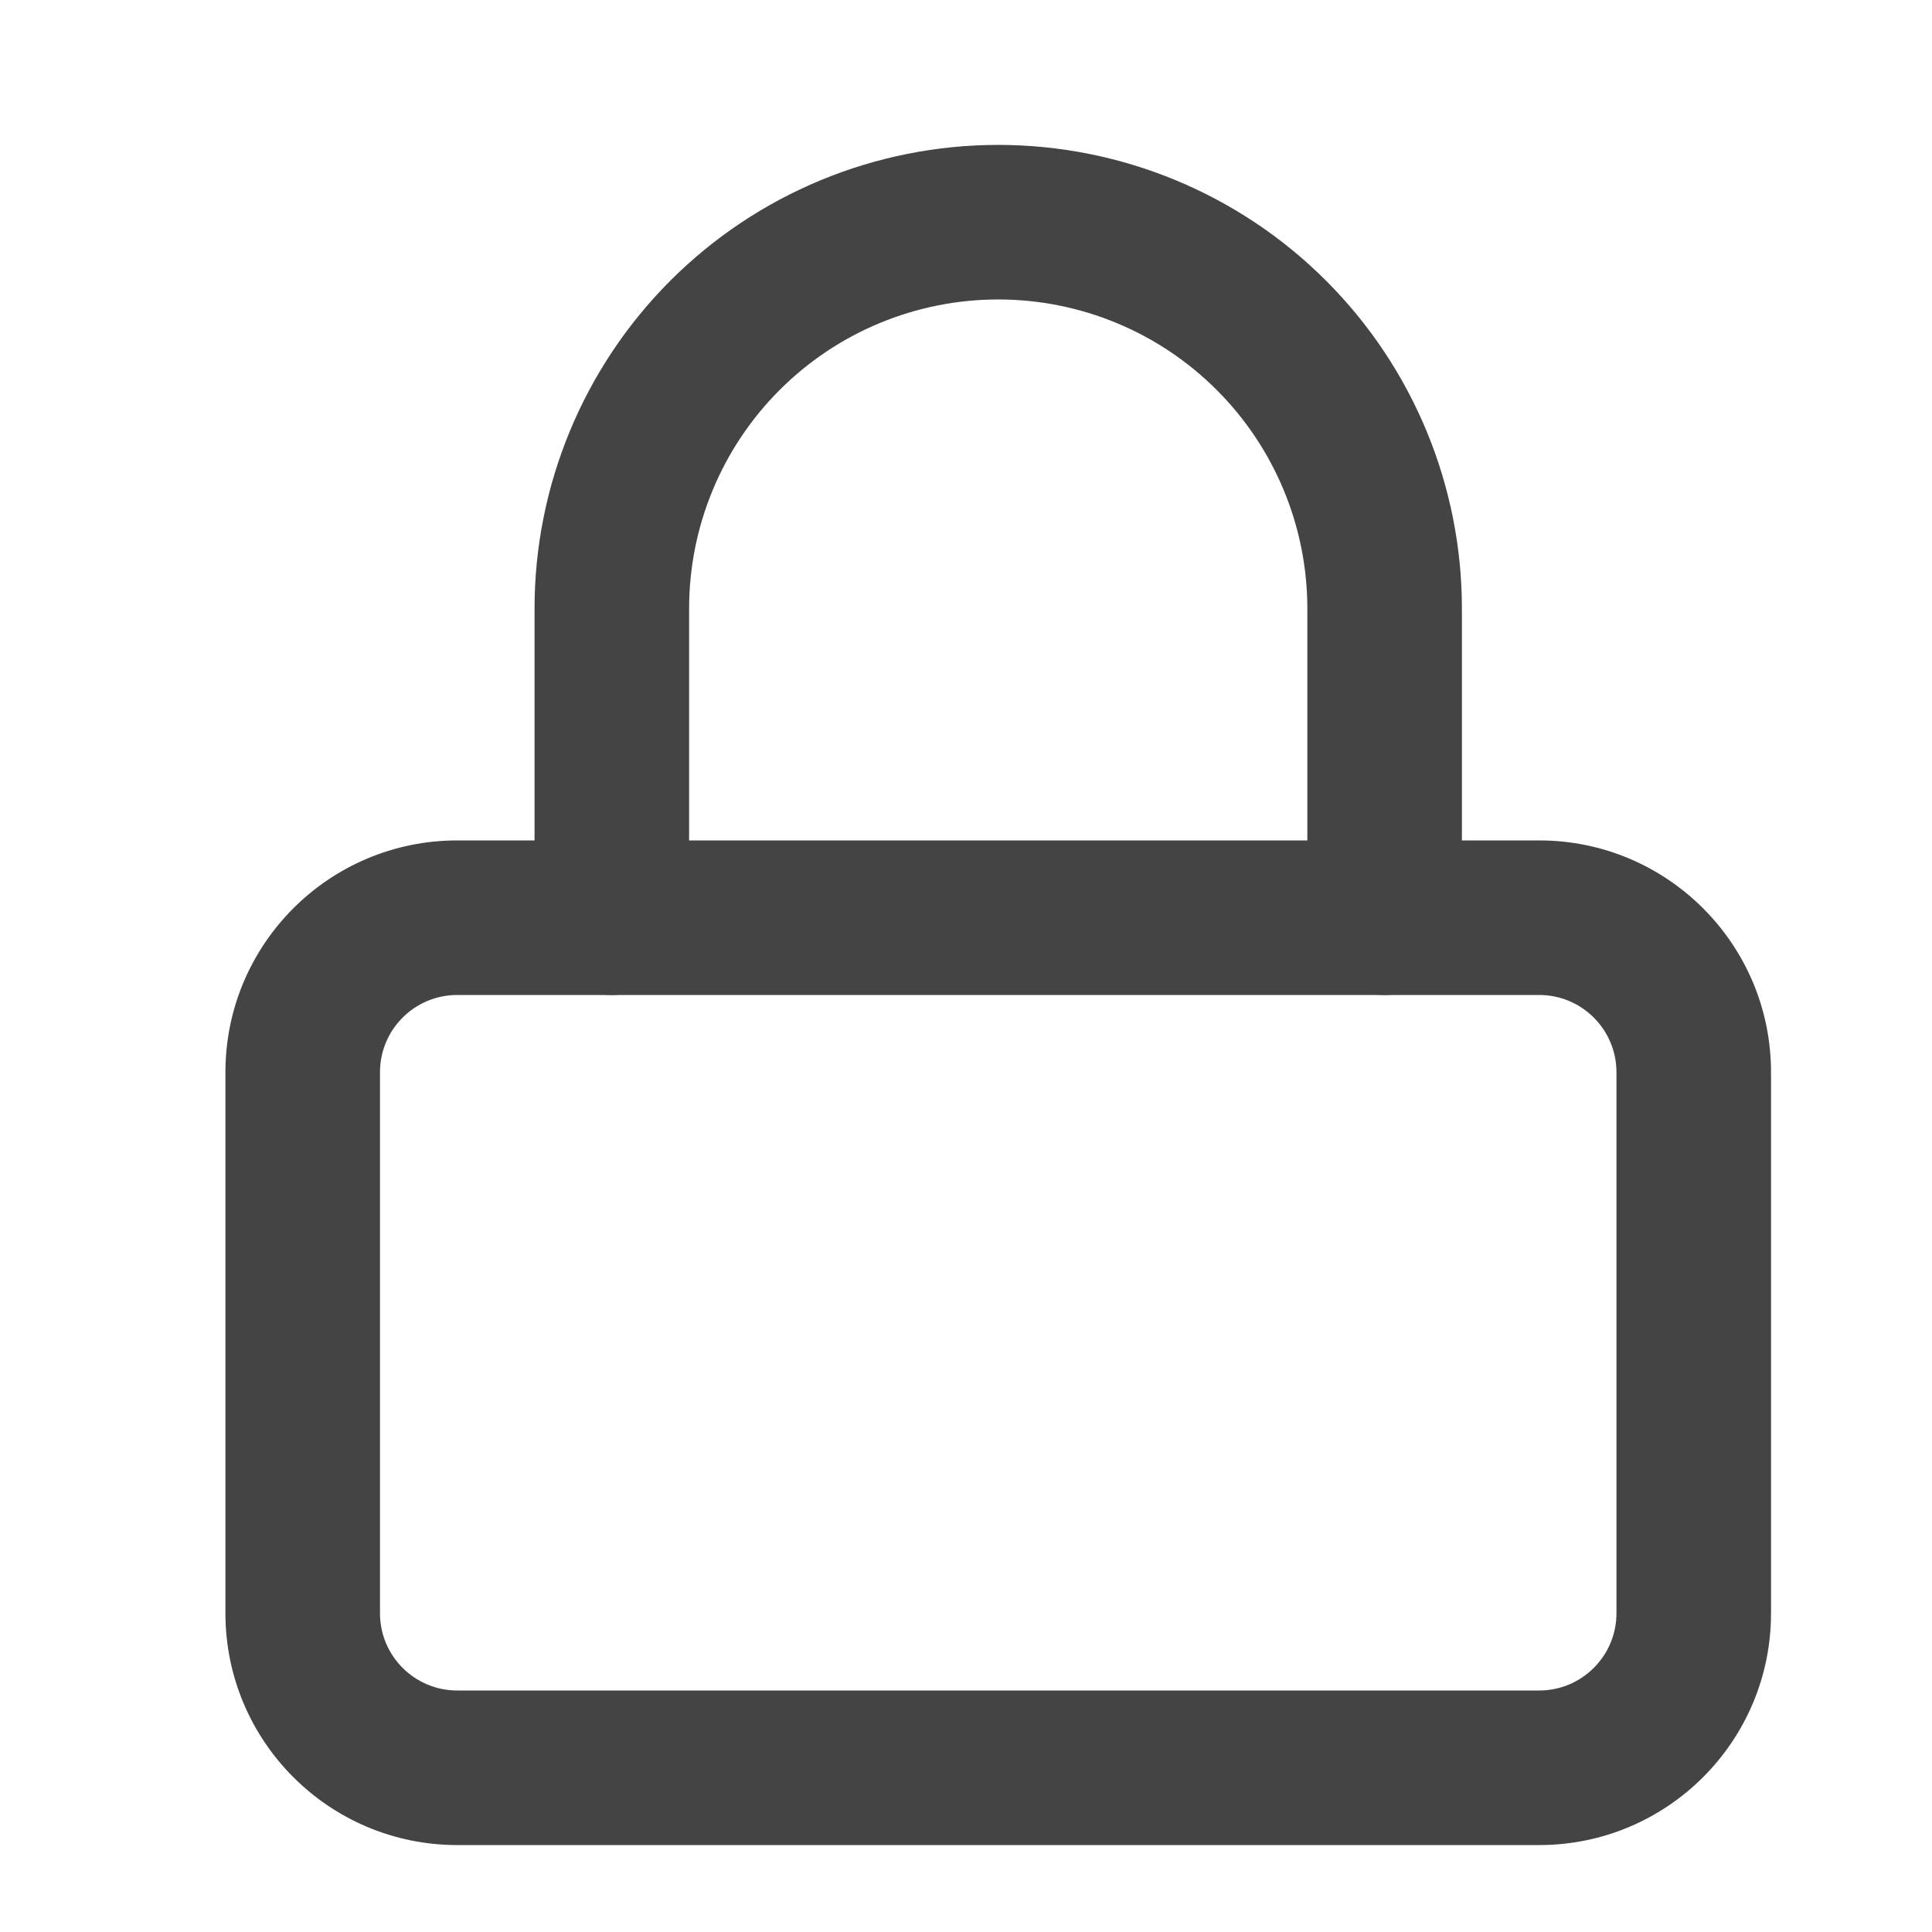
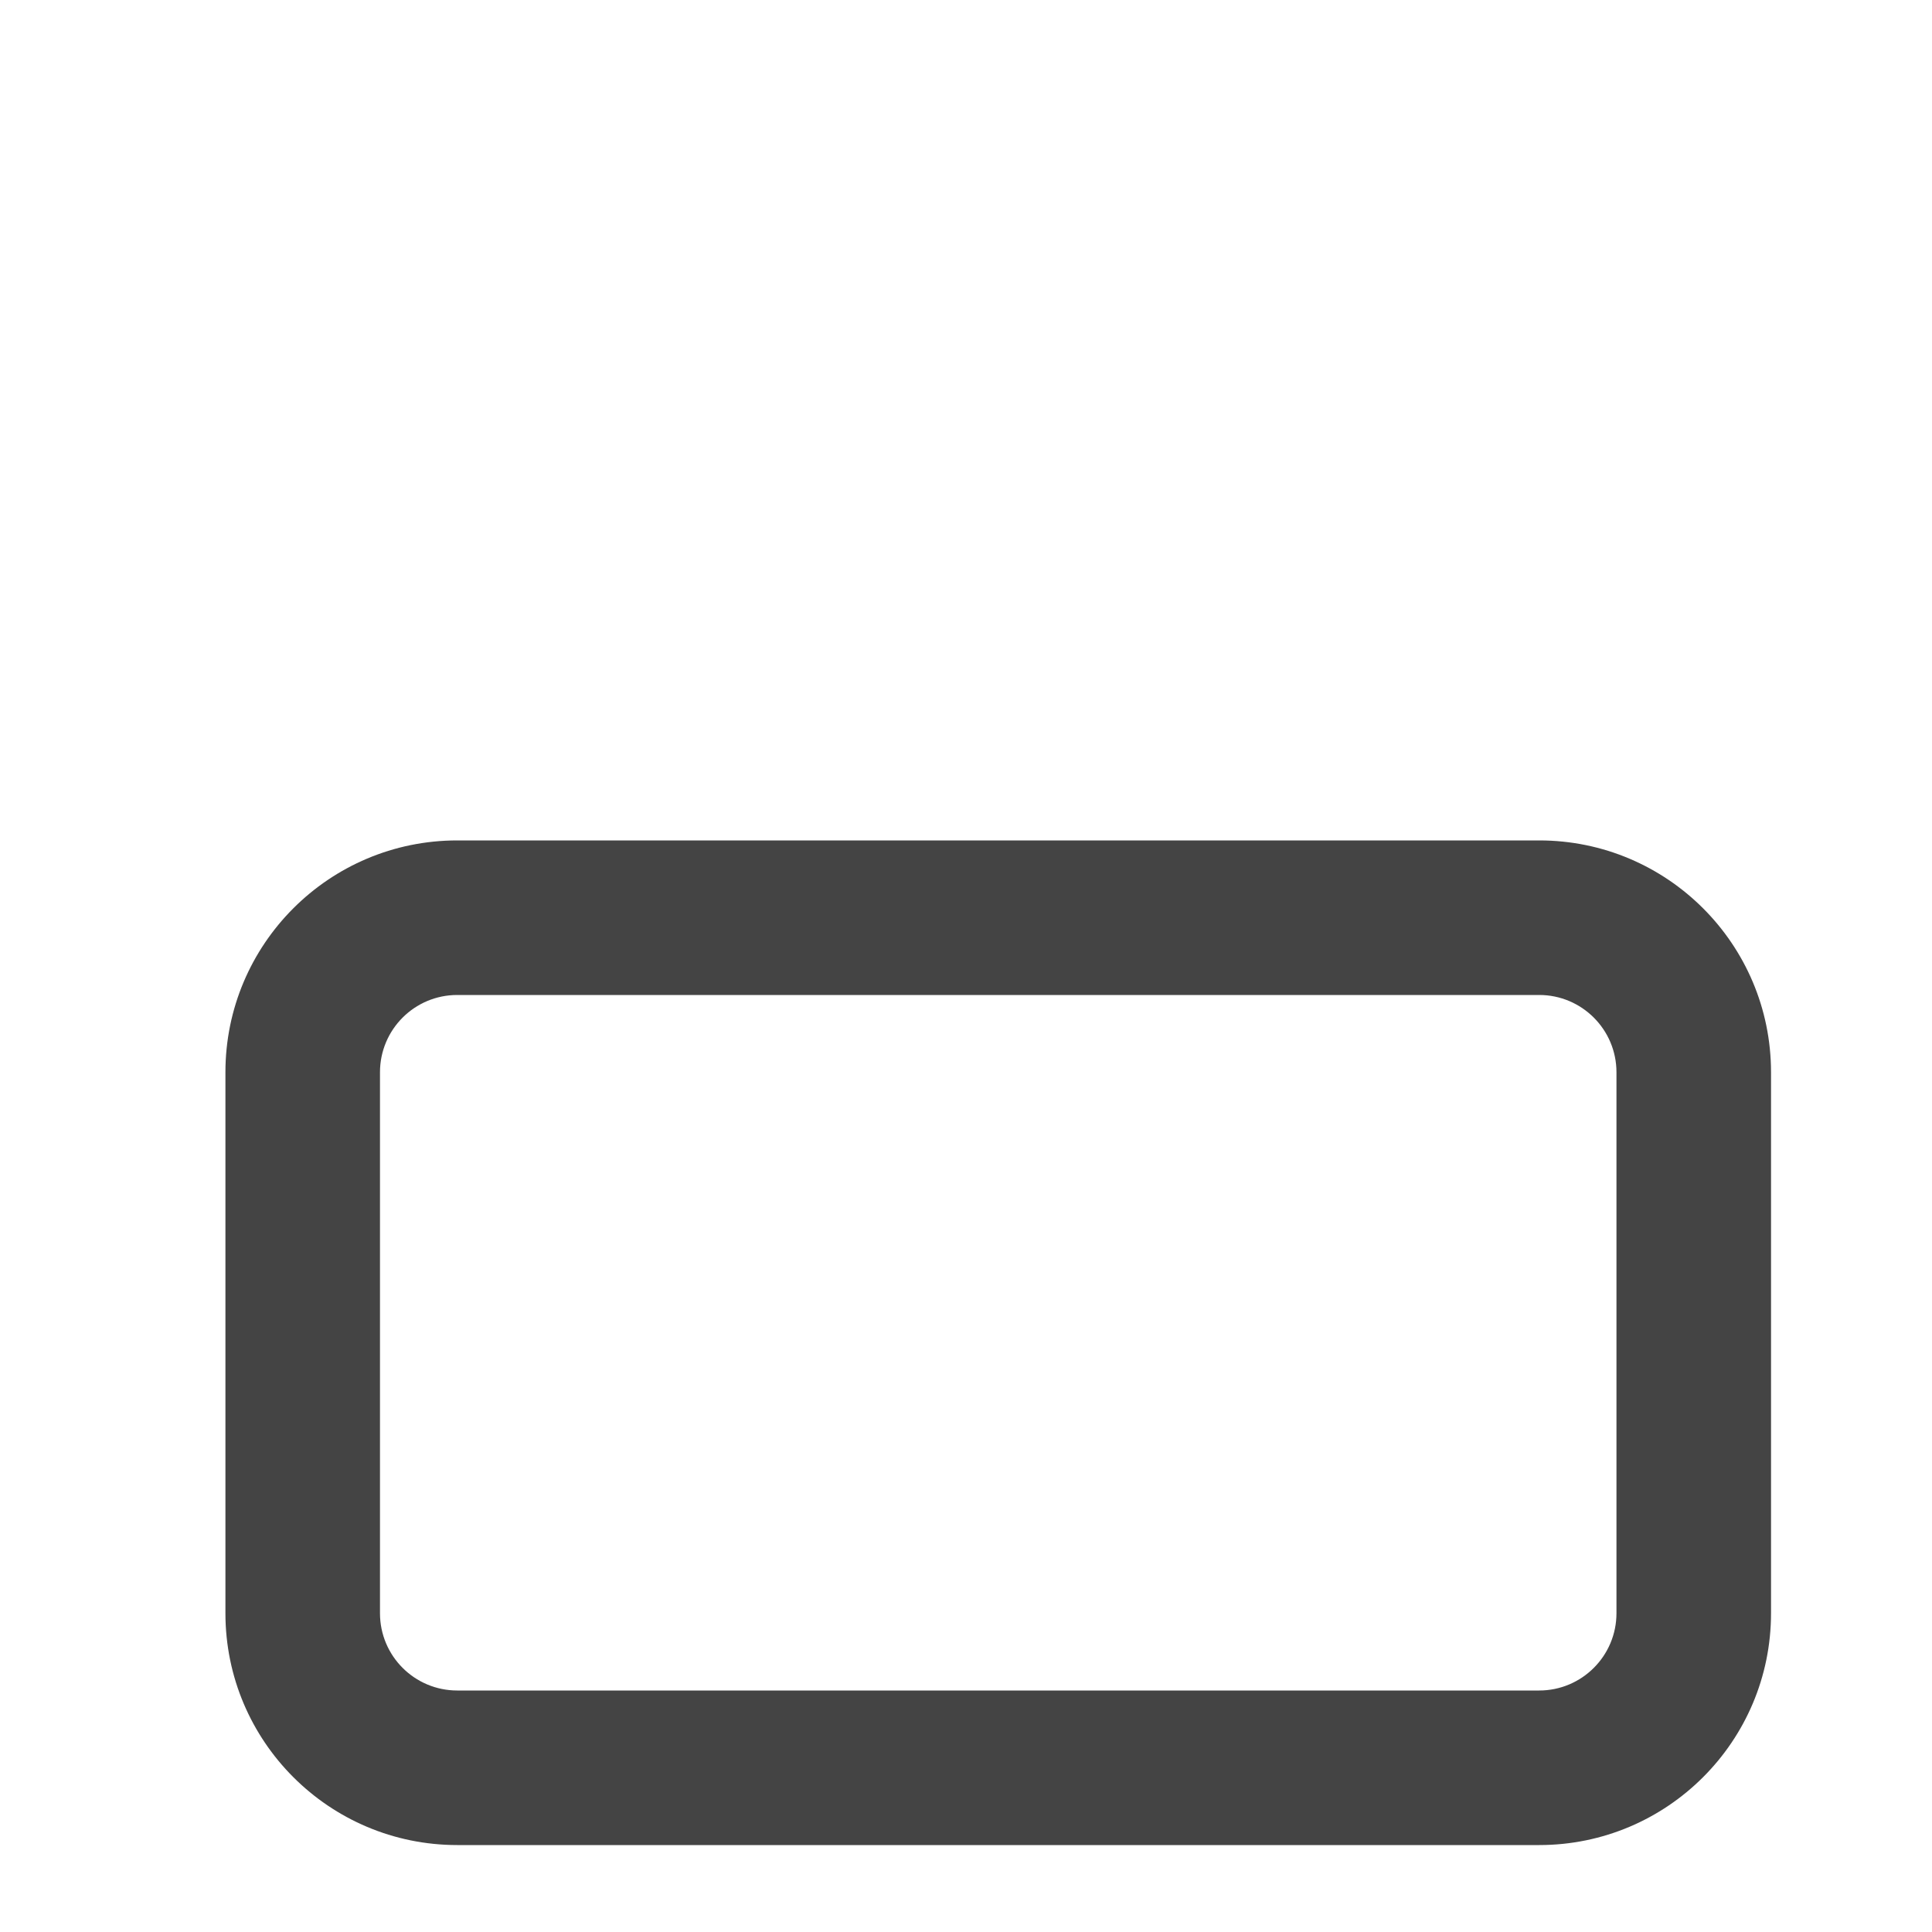
<svg xmlns="http://www.w3.org/2000/svg" width="25" height="25" viewBox="0 0 25 25" fill="none">
  <path fill-rule="evenodd" clip-rule="evenodd" d="M5.917 12.875C5.364 12.875 4.917 13.323 4.917 13.875V20.875C4.917 21.427 5.364 21.875 5.917 21.875H19.917C20.469 21.875 20.917 21.427 20.917 20.875V13.875C20.917 13.323 20.469 12.875 19.917 12.875H5.917ZM2.917 13.875C2.917 12.218 4.26 10.875 5.917 10.875H19.917C21.573 10.875 22.917 12.218 22.917 13.875V20.875C22.917 22.532 21.573 23.875 19.917 23.875H5.917C4.26 23.875 2.917 22.532 2.917 20.875V13.875Z" fill="#444444" />
-   <path fill-rule="evenodd" clip-rule="evenodd" d="M12.917 3.875C11.856 3.875 10.838 4.296 10.088 5.047C9.338 5.797 8.917 6.814 8.917 7.875V11.875C8.917 12.427 8.469 12.875 7.917 12.875C7.364 12.875 6.917 12.427 6.917 11.875V7.875C6.917 6.284 7.549 4.758 8.674 3.632C9.799 2.507 11.325 1.875 12.917 1.875C14.508 1.875 16.034 2.507 17.159 3.632C18.285 4.758 18.917 6.284 18.917 7.875V11.875C18.917 12.427 18.469 12.875 17.917 12.875C17.364 12.875 16.917 12.427 16.917 11.875V7.875C16.917 6.814 16.495 5.797 15.745 5.047C14.995 4.296 13.978 3.875 12.917 3.875Z" fill="#444444" />
</svg>